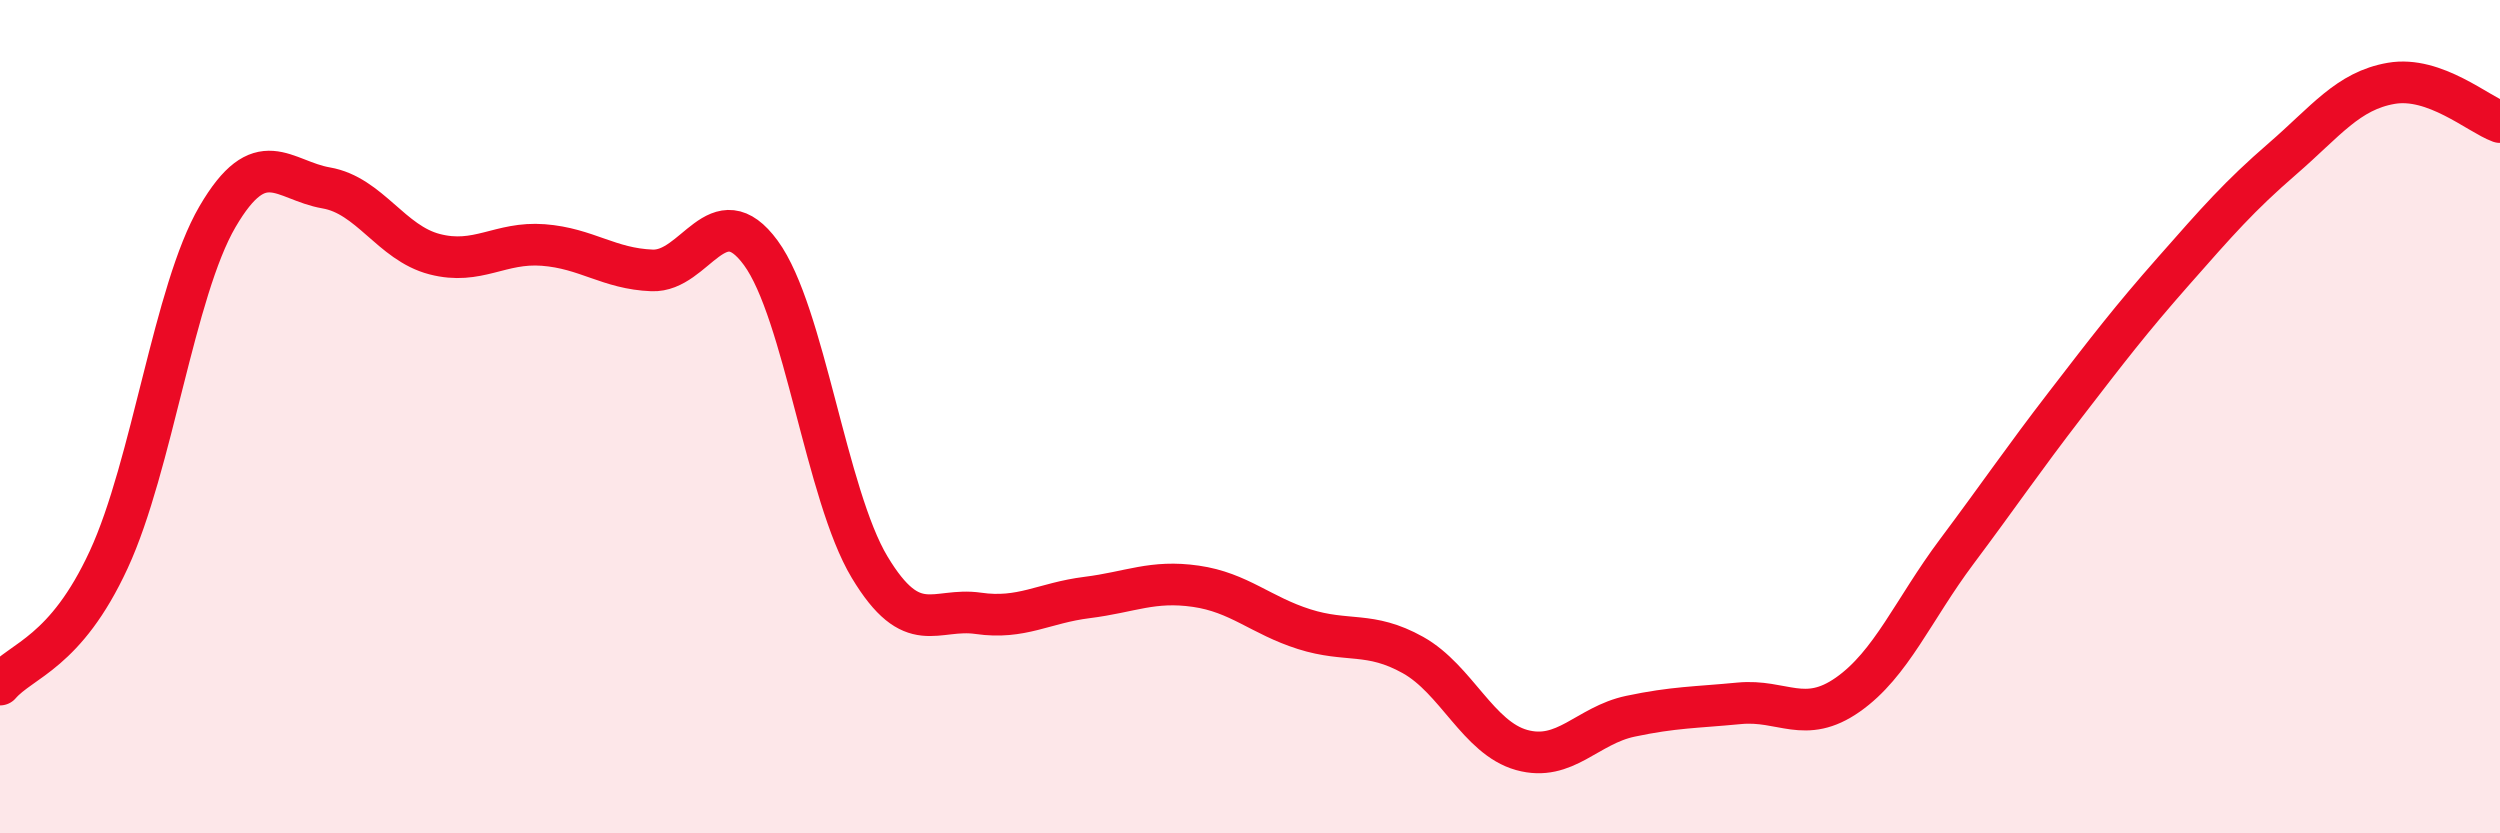
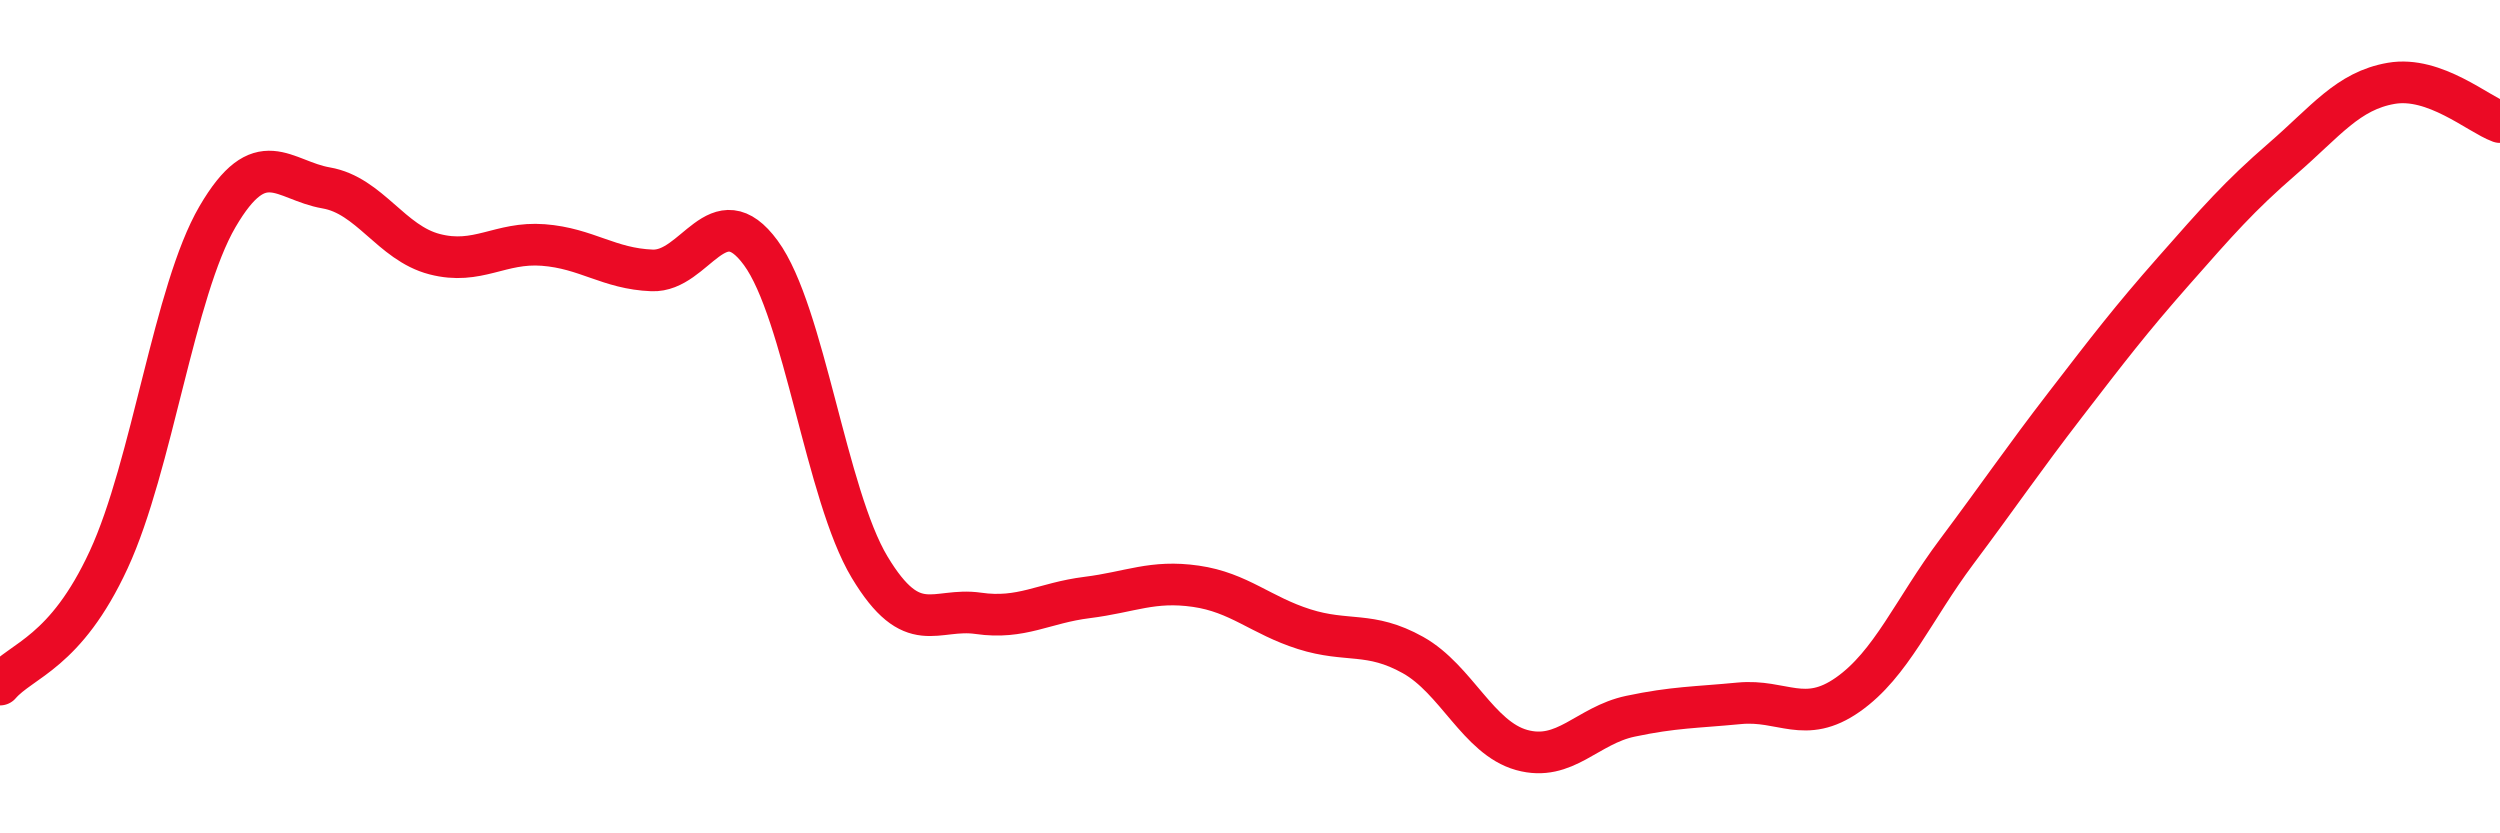
<svg xmlns="http://www.w3.org/2000/svg" width="60" height="20" viewBox="0 0 60 20">
-   <path d="M 0,16.43 C 0.52,15.83 1.57,15.68 2.61,13.43 C 3.65,11.18 4.18,6.98 5.22,5.2 C 6.26,3.42 6.79,4.33 7.83,4.51 C 8.87,4.69 9.39,5.83 10.43,6.1 C 11.47,6.37 12,5.8 13.04,5.88 C 14.08,5.96 14.61,6.45 15.65,6.49 C 16.69,6.53 17.22,4.65 18.26,6.07 C 19.3,7.49 19.83,11.88 20.87,13.61 C 21.91,15.34 22.44,14.57 23.48,14.72 C 24.52,14.87 25.05,14.47 26.09,14.34 C 27.13,14.21 27.66,13.92 28.7,14.07 C 29.74,14.22 30.26,14.77 31.3,15.1 C 32.34,15.43 32.87,15.14 33.91,15.72 C 34.95,16.3 35.48,17.71 36.52,18 C 37.56,18.29 38.09,17.41 39.13,17.19 C 40.17,16.97 40.7,16.98 41.74,16.88 C 42.78,16.78 43.31,17.4 44.35,16.67 C 45.39,15.94 45.92,14.63 46.96,13.24 C 48,11.85 48.53,11.06 49.57,9.71 C 50.61,8.36 51.13,7.68 52.17,6.5 C 53.21,5.32 53.74,4.71 54.78,3.81 C 55.82,2.91 56.35,2.18 57.39,2 C 58.43,1.82 59.48,2.74 60,2.93L60 20L0 20Z" fill="#EB0A25" opacity="0.1" stroke-linecap="round" stroke-linejoin="round" />
  <path d="M 0,16.43 C 0.52,15.83 1.57,15.68 2.61,13.43 C 3.65,11.18 4.18,6.98 5.22,5.2 C 6.26,3.42 6.79,4.33 7.83,4.51 C 8.87,4.69 9.39,5.83 10.43,6.1 C 11.47,6.37 12,5.8 13.04,5.88 C 14.08,5.96 14.61,6.45 15.65,6.49 C 16.69,6.53 17.22,4.65 18.26,6.07 C 19.3,7.49 19.83,11.88 20.87,13.61 C 21.91,15.34 22.44,14.57 23.48,14.72 C 24.52,14.87 25.05,14.47 26.09,14.34 C 27.13,14.21 27.66,13.92 28.7,14.07 C 29.74,14.22 30.26,14.77 31.3,15.1 C 32.34,15.43 32.87,15.14 33.91,15.72 C 34.95,16.3 35.48,17.71 36.52,18 C 37.56,18.29 38.09,17.41 39.13,17.19 C 40.17,16.97 40.7,16.98 41.74,16.88 C 42.78,16.78 43.31,17.4 44.35,16.67 C 45.39,15.94 45.92,14.63 46.96,13.24 C 48,11.85 48.53,11.06 49.57,9.71 C 50.61,8.36 51.13,7.68 52.17,6.5 C 53.21,5.32 53.74,4.71 54.78,3.81 C 55.82,2.91 56.35,2.18 57.39,2 C 58.43,1.82 59.48,2.74 60,2.93" stroke="#EB0A25" stroke-width="1" fill="none" stroke-linecap="round" stroke-linejoin="round" />
</svg>